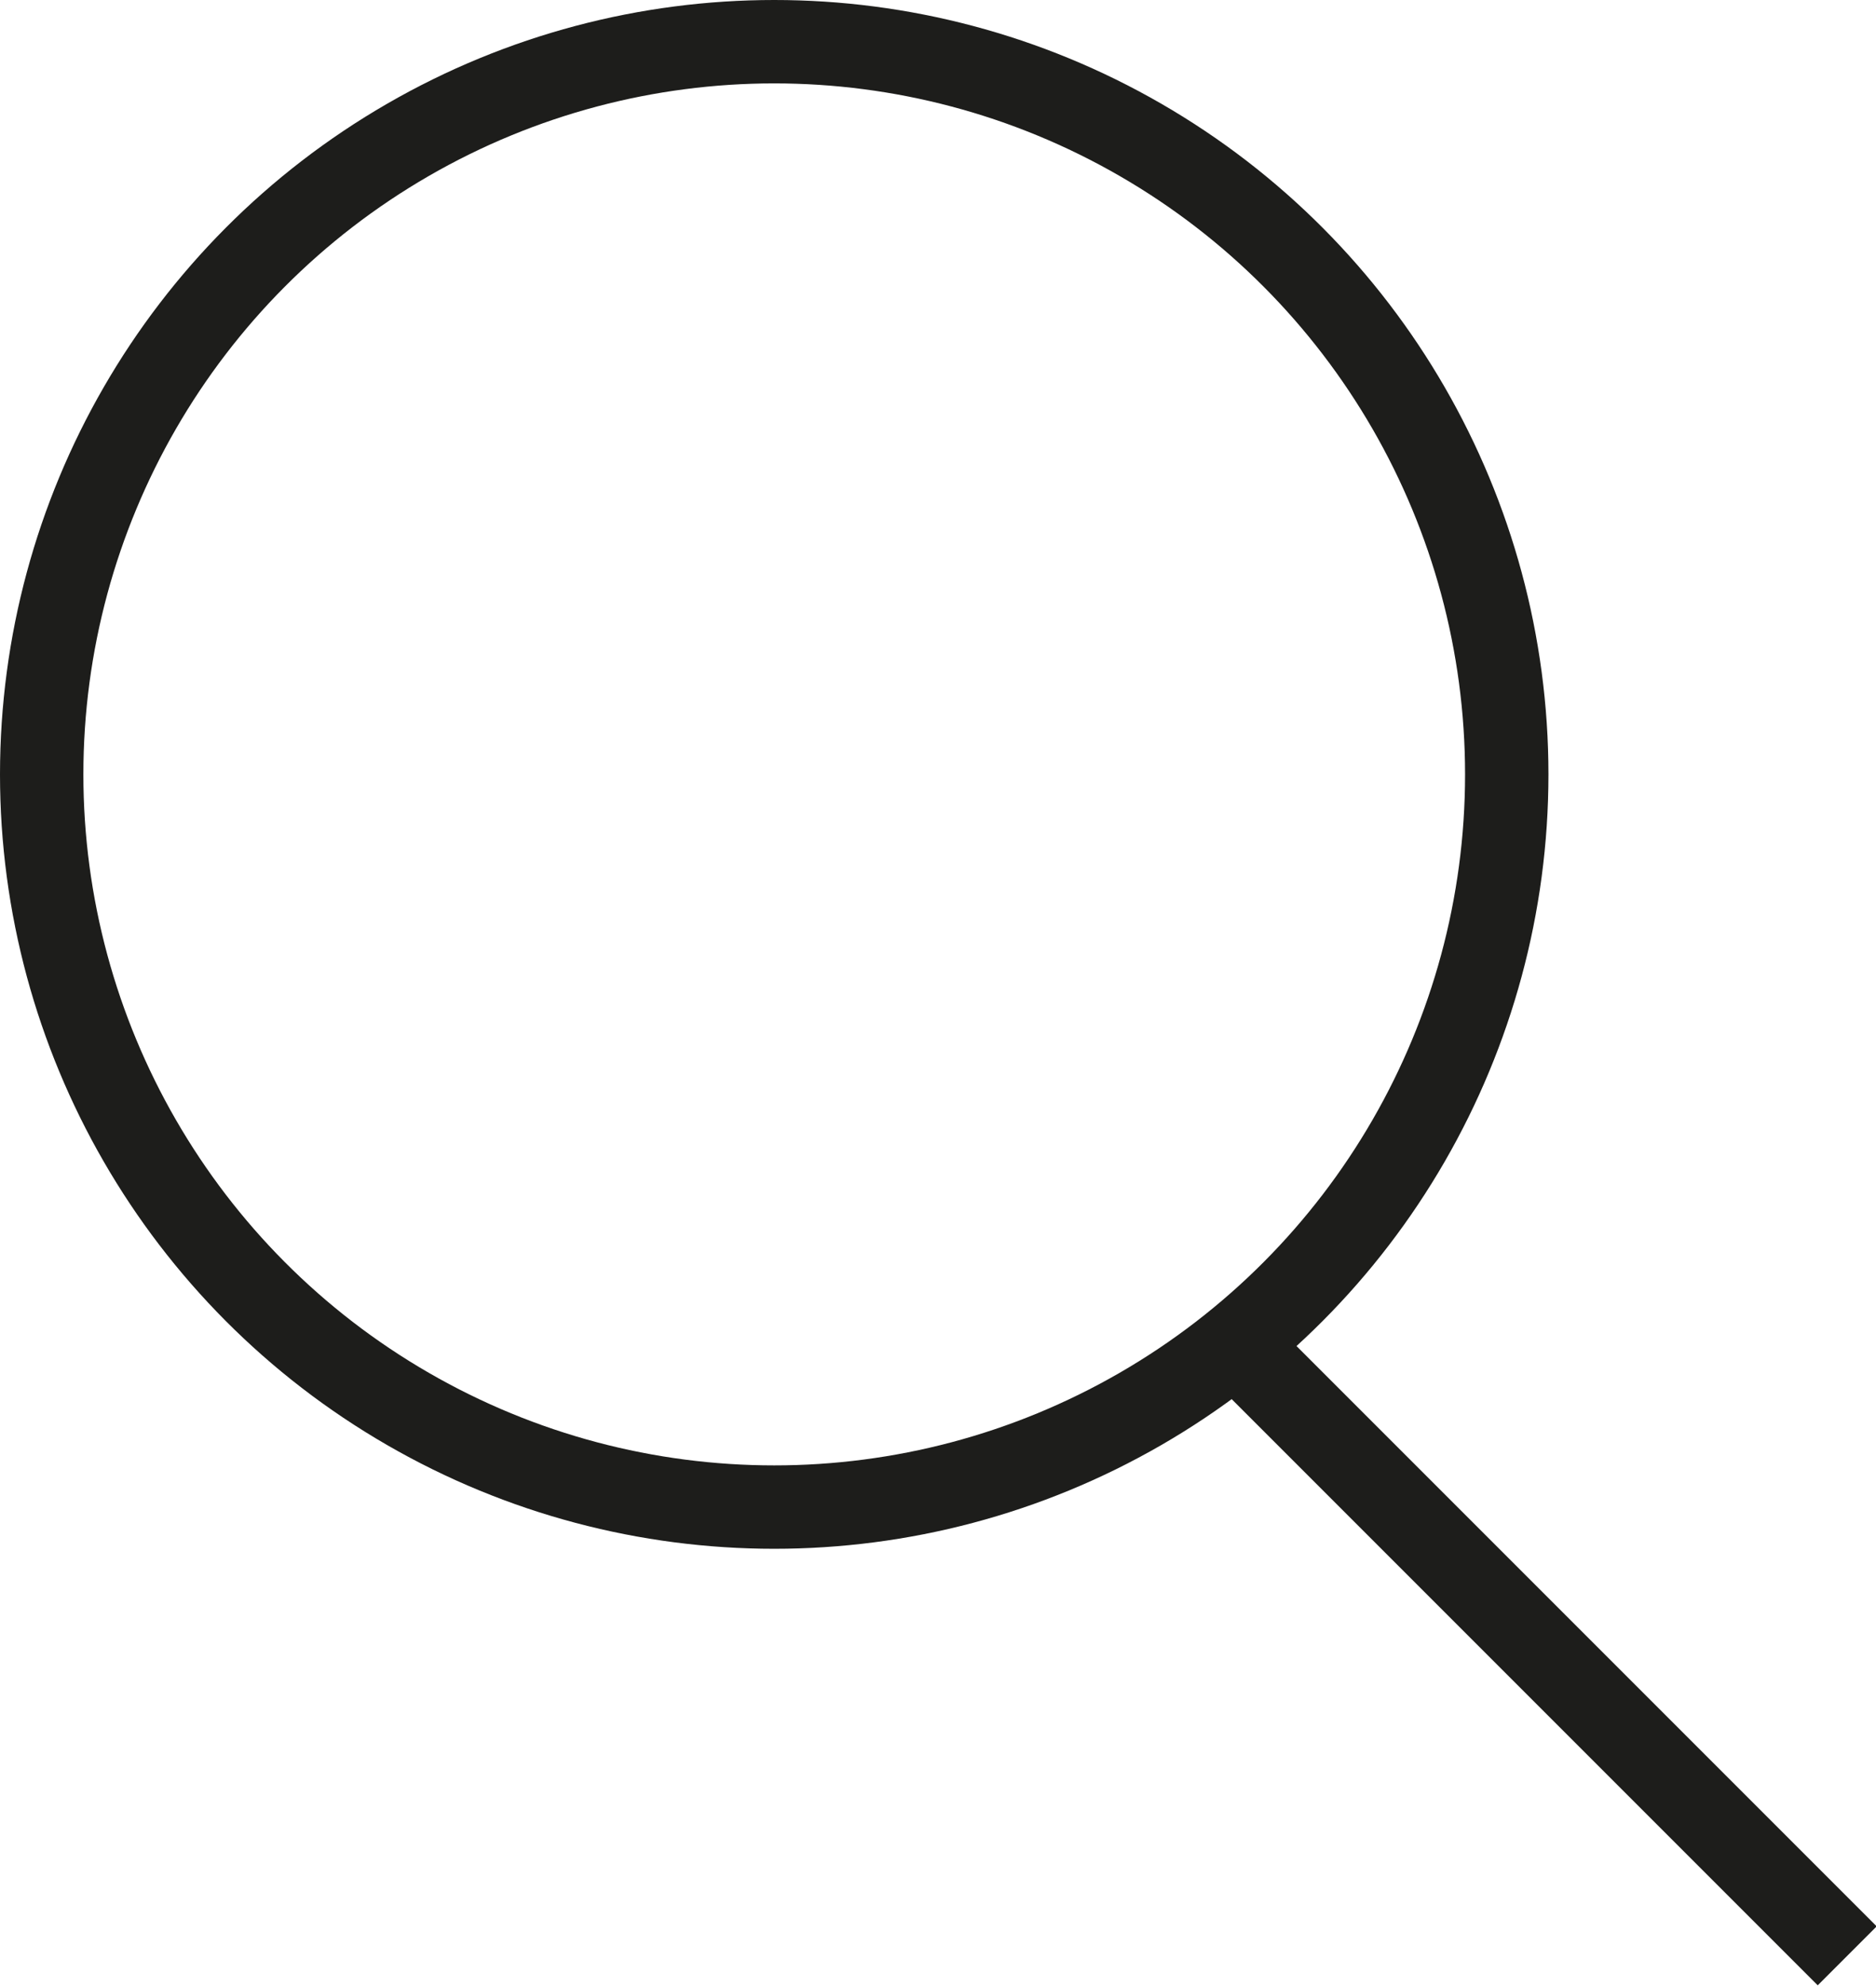
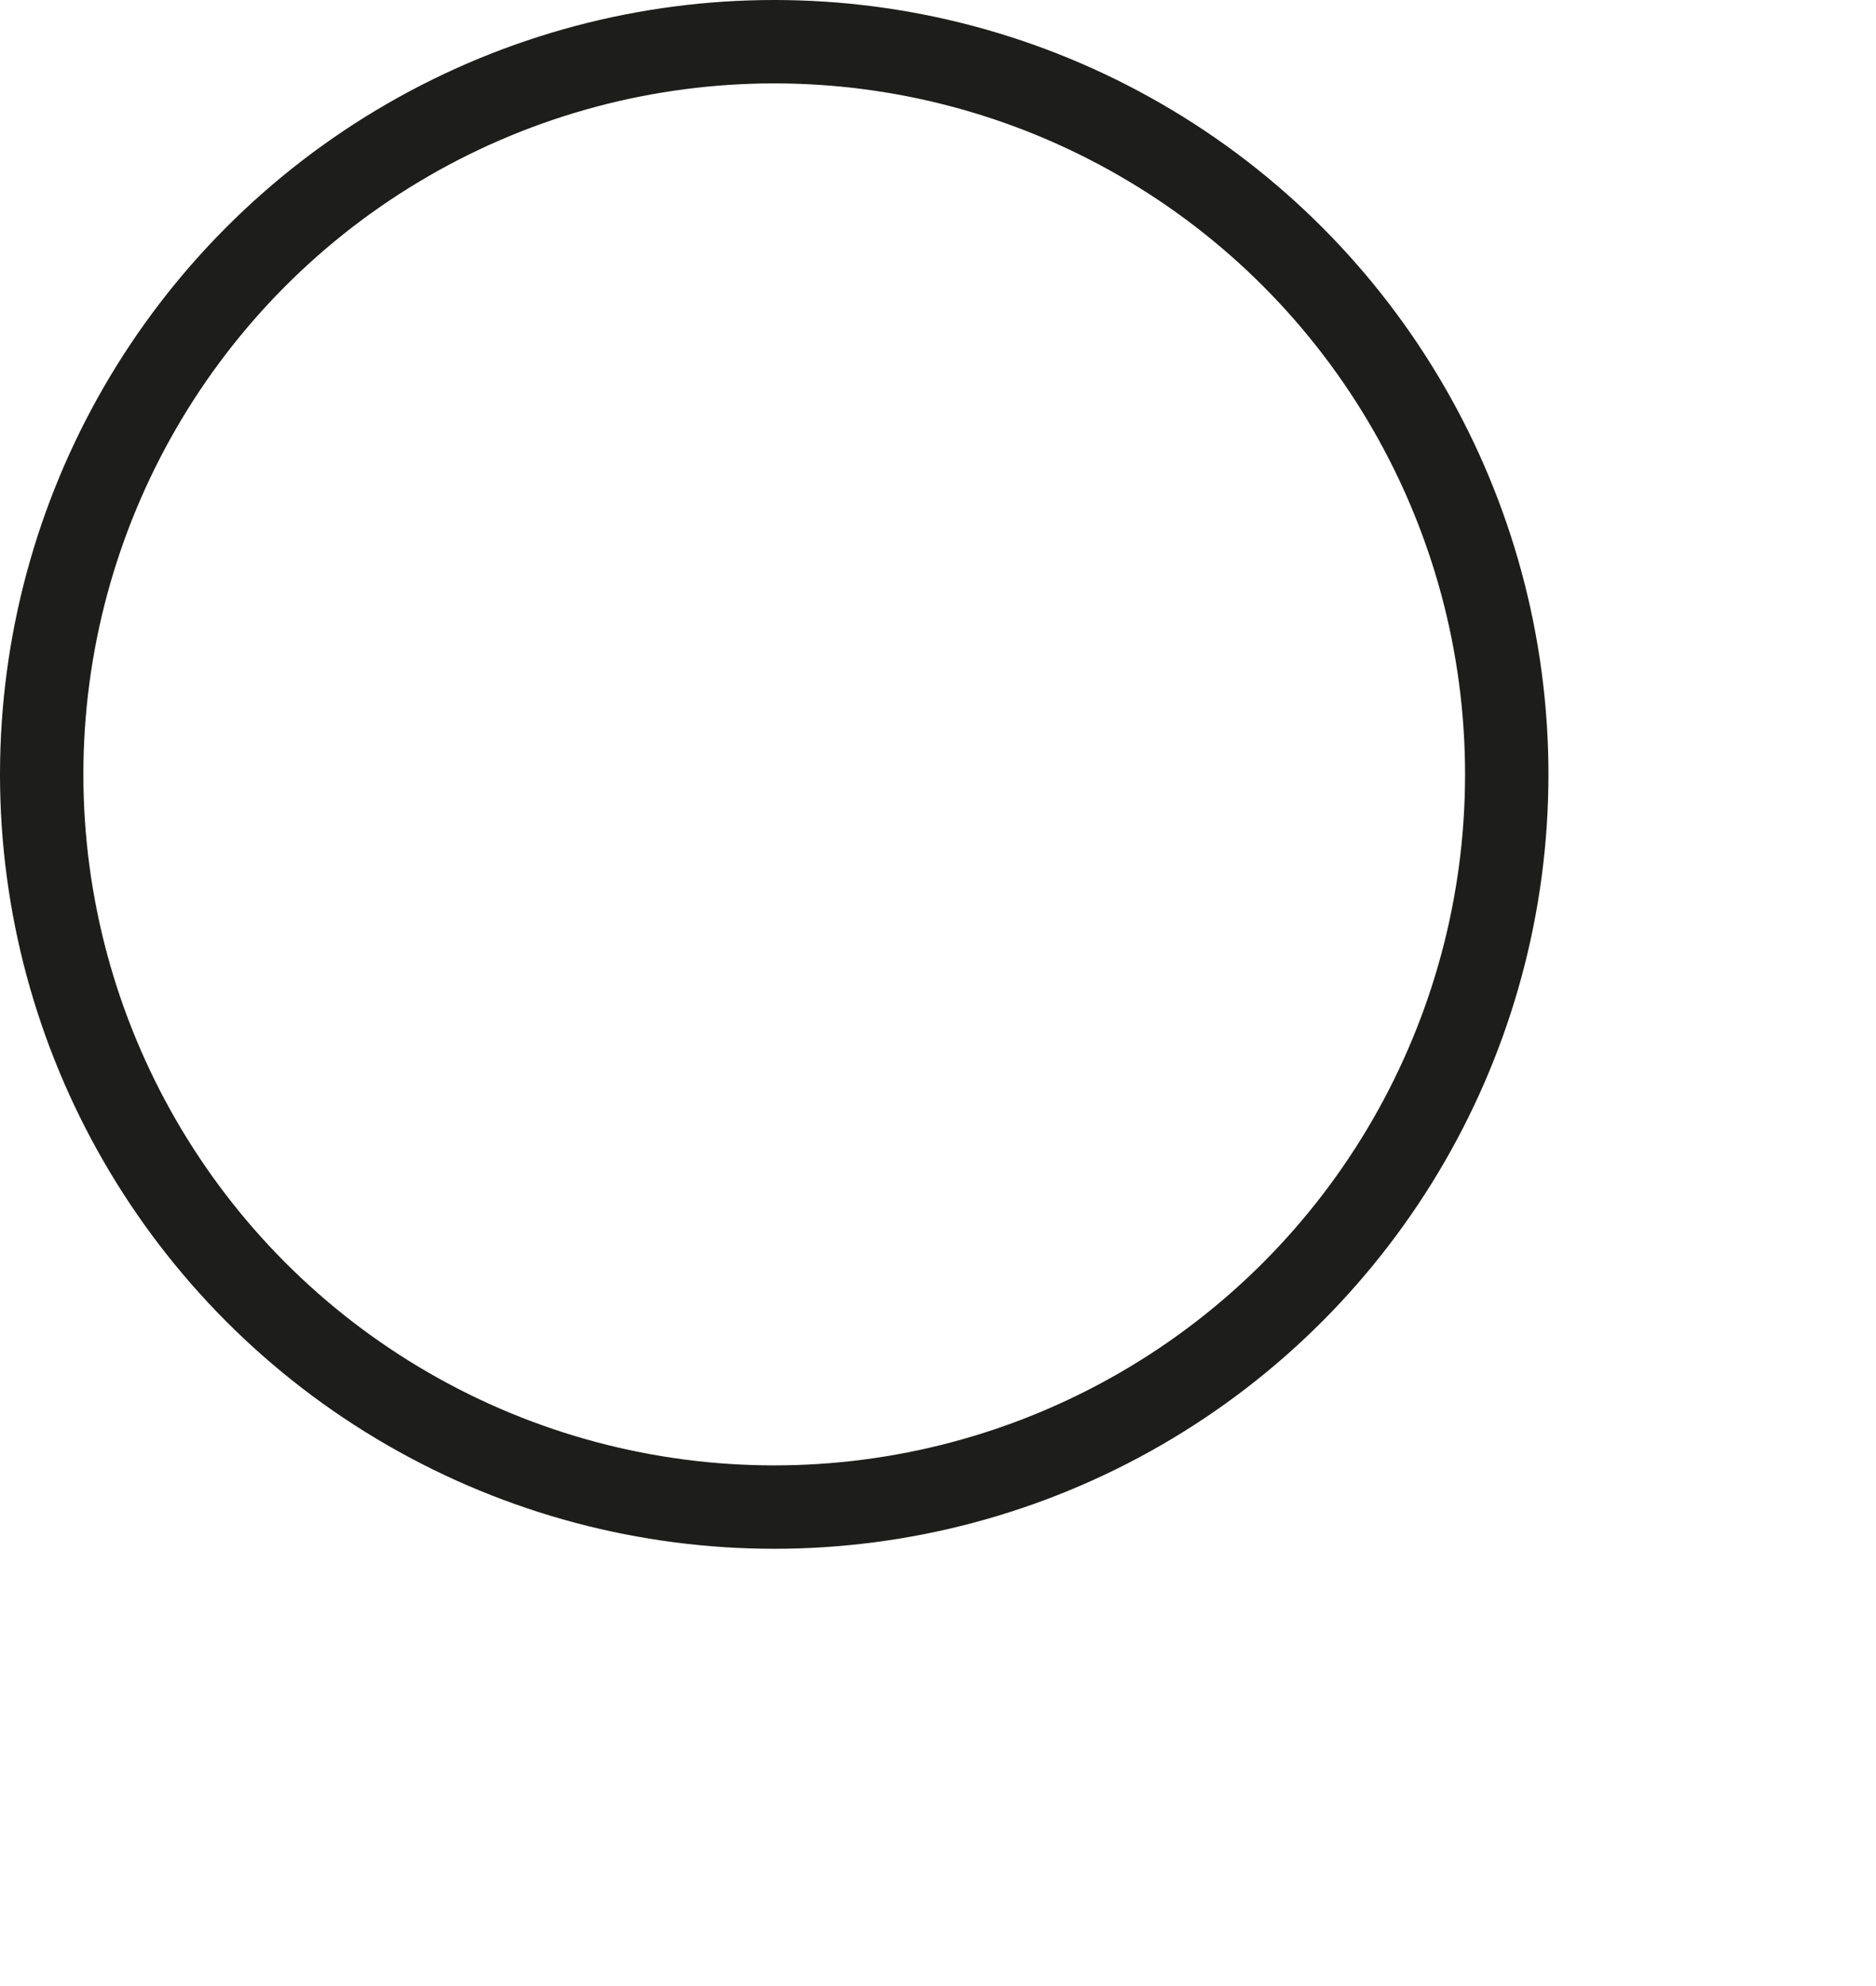
<svg xmlns="http://www.w3.org/2000/svg" id="Livello_2" data-name="Livello 2" viewBox="0 0 18.9 20">
  <defs>
    <style>.cls-1 {
        fill: none;
        stroke: #1d1d1b;
        stroke-width: .84px;
      }</style>
  </defs>
  <g id="Livello_1-2" data-name="Livello 1">
    <g>
      <circle class="cls-1" cx="7.8" cy="7.8" r="7.38" />
-       <line class="cls-1" x1="12.52" y1="13.61" x2="18.61" y2="19.7" />
    </g>
  </g>
</svg>